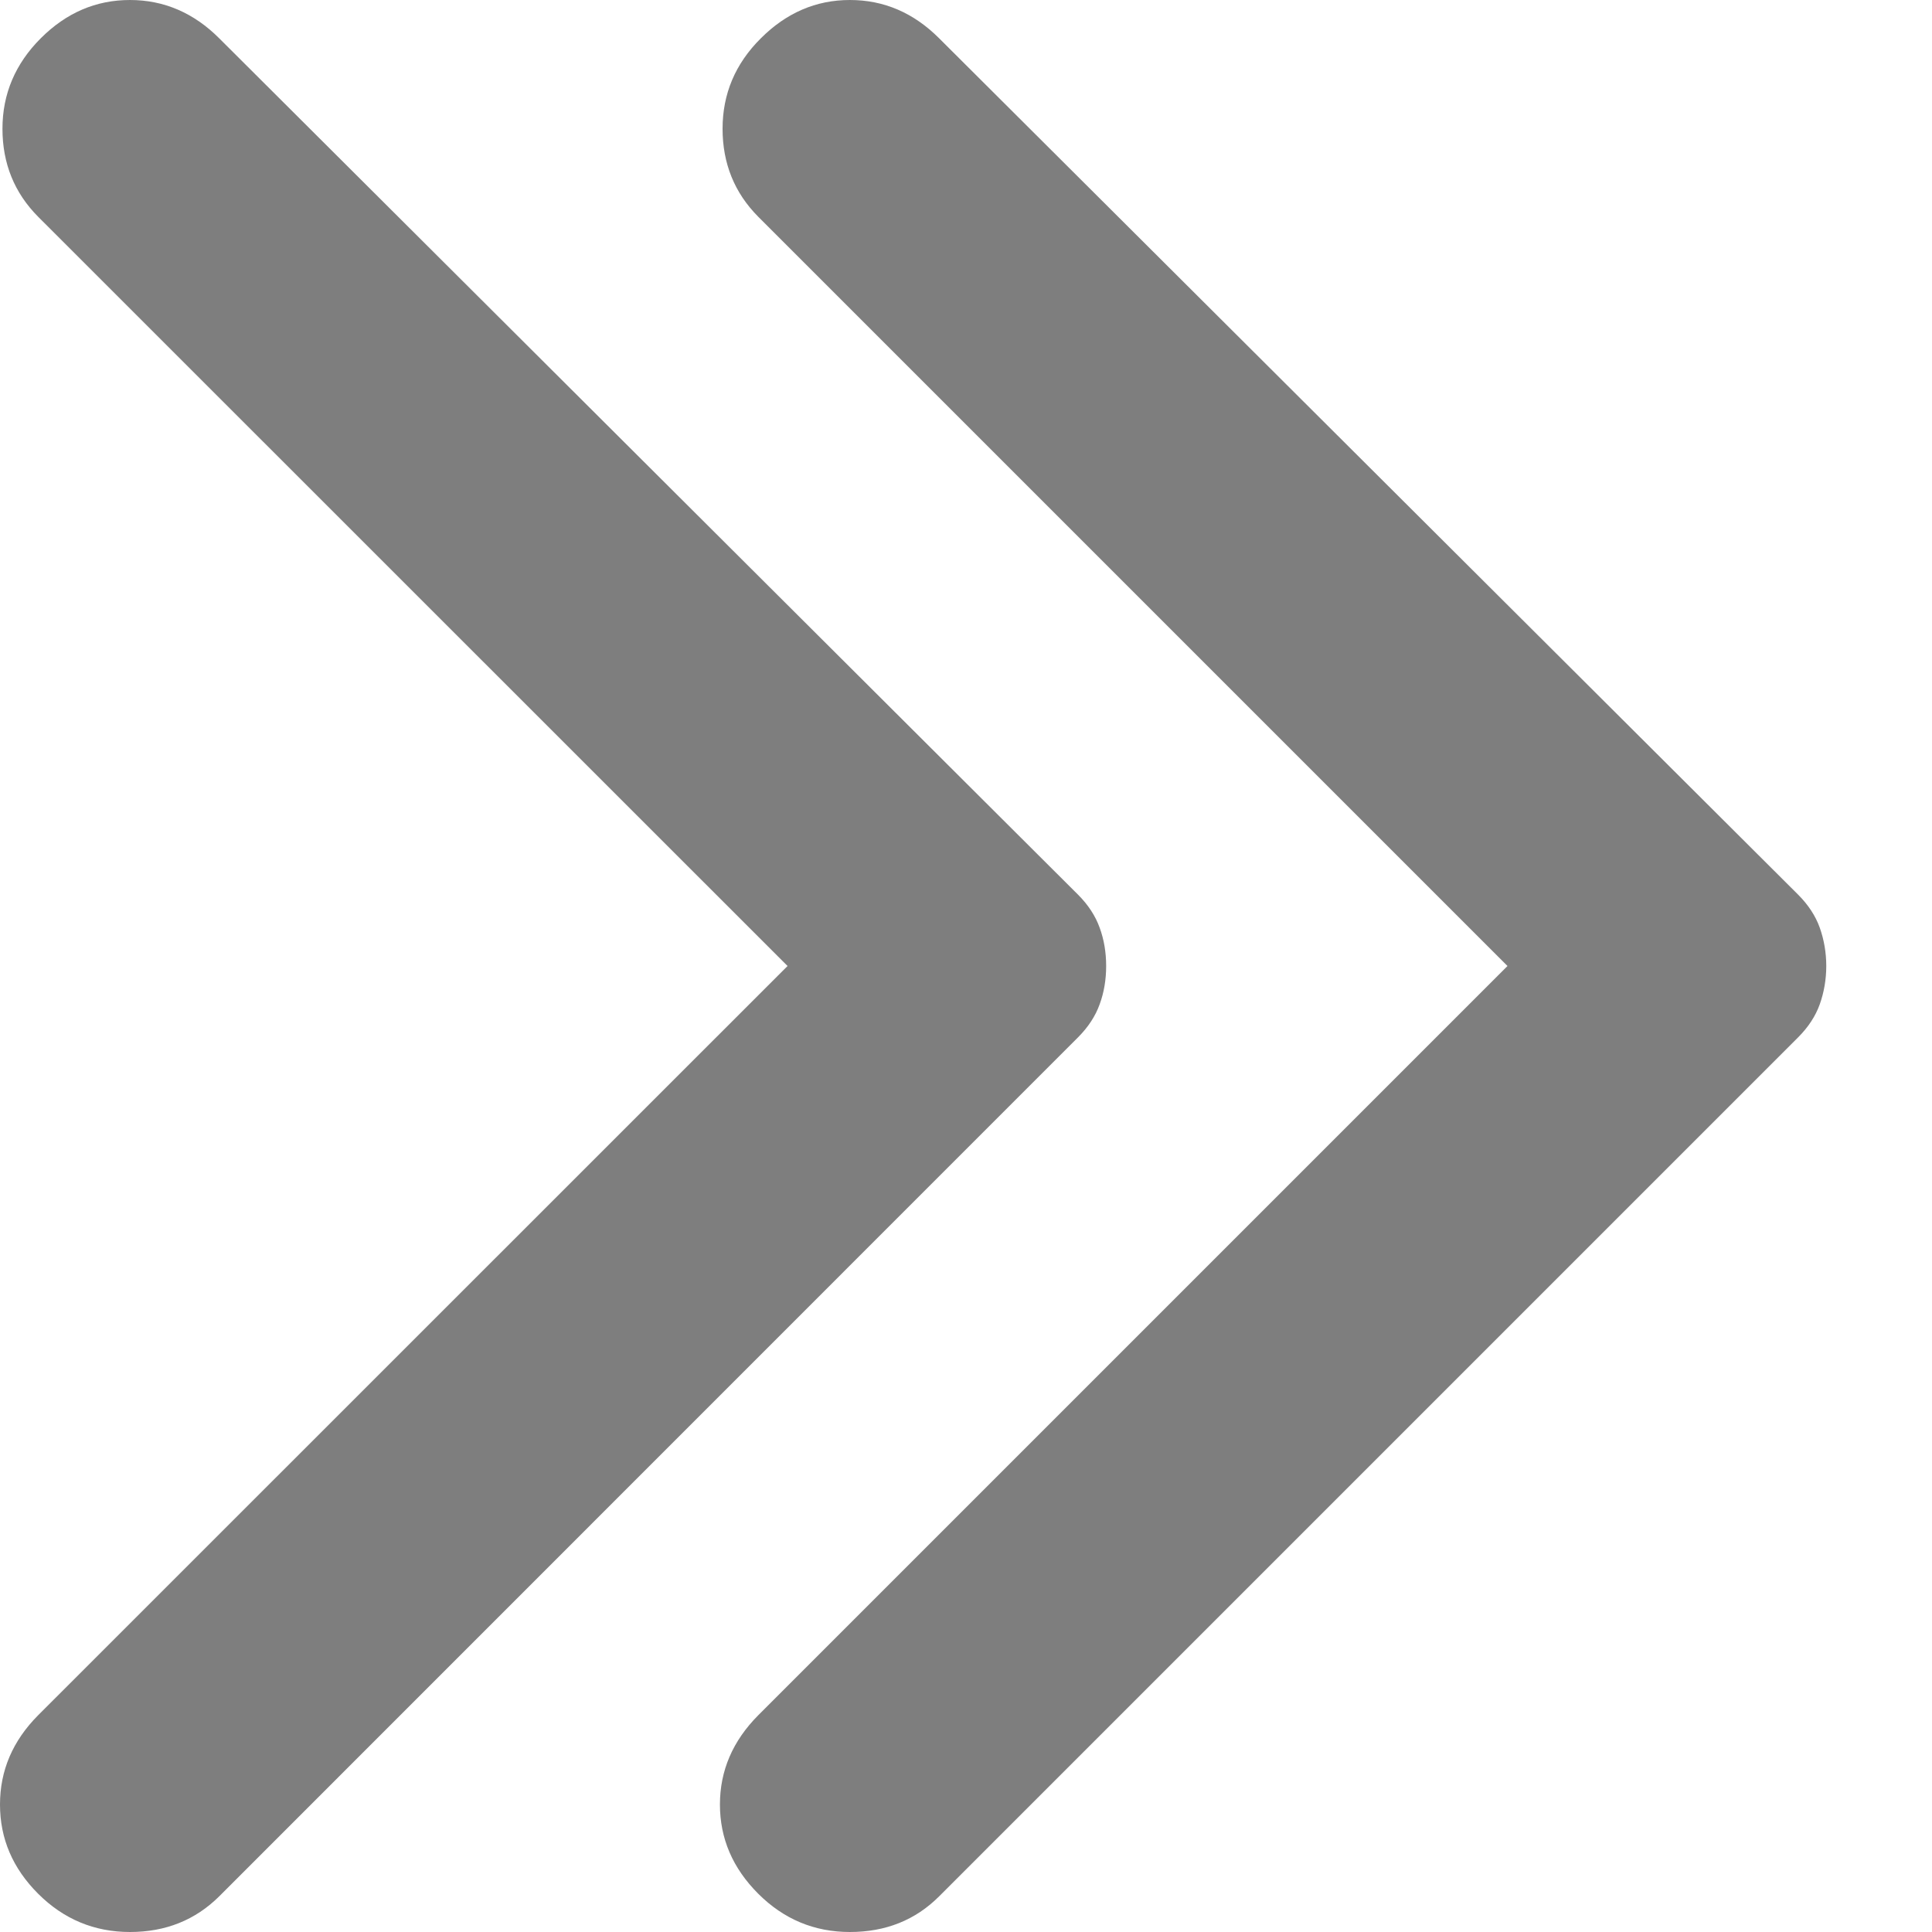
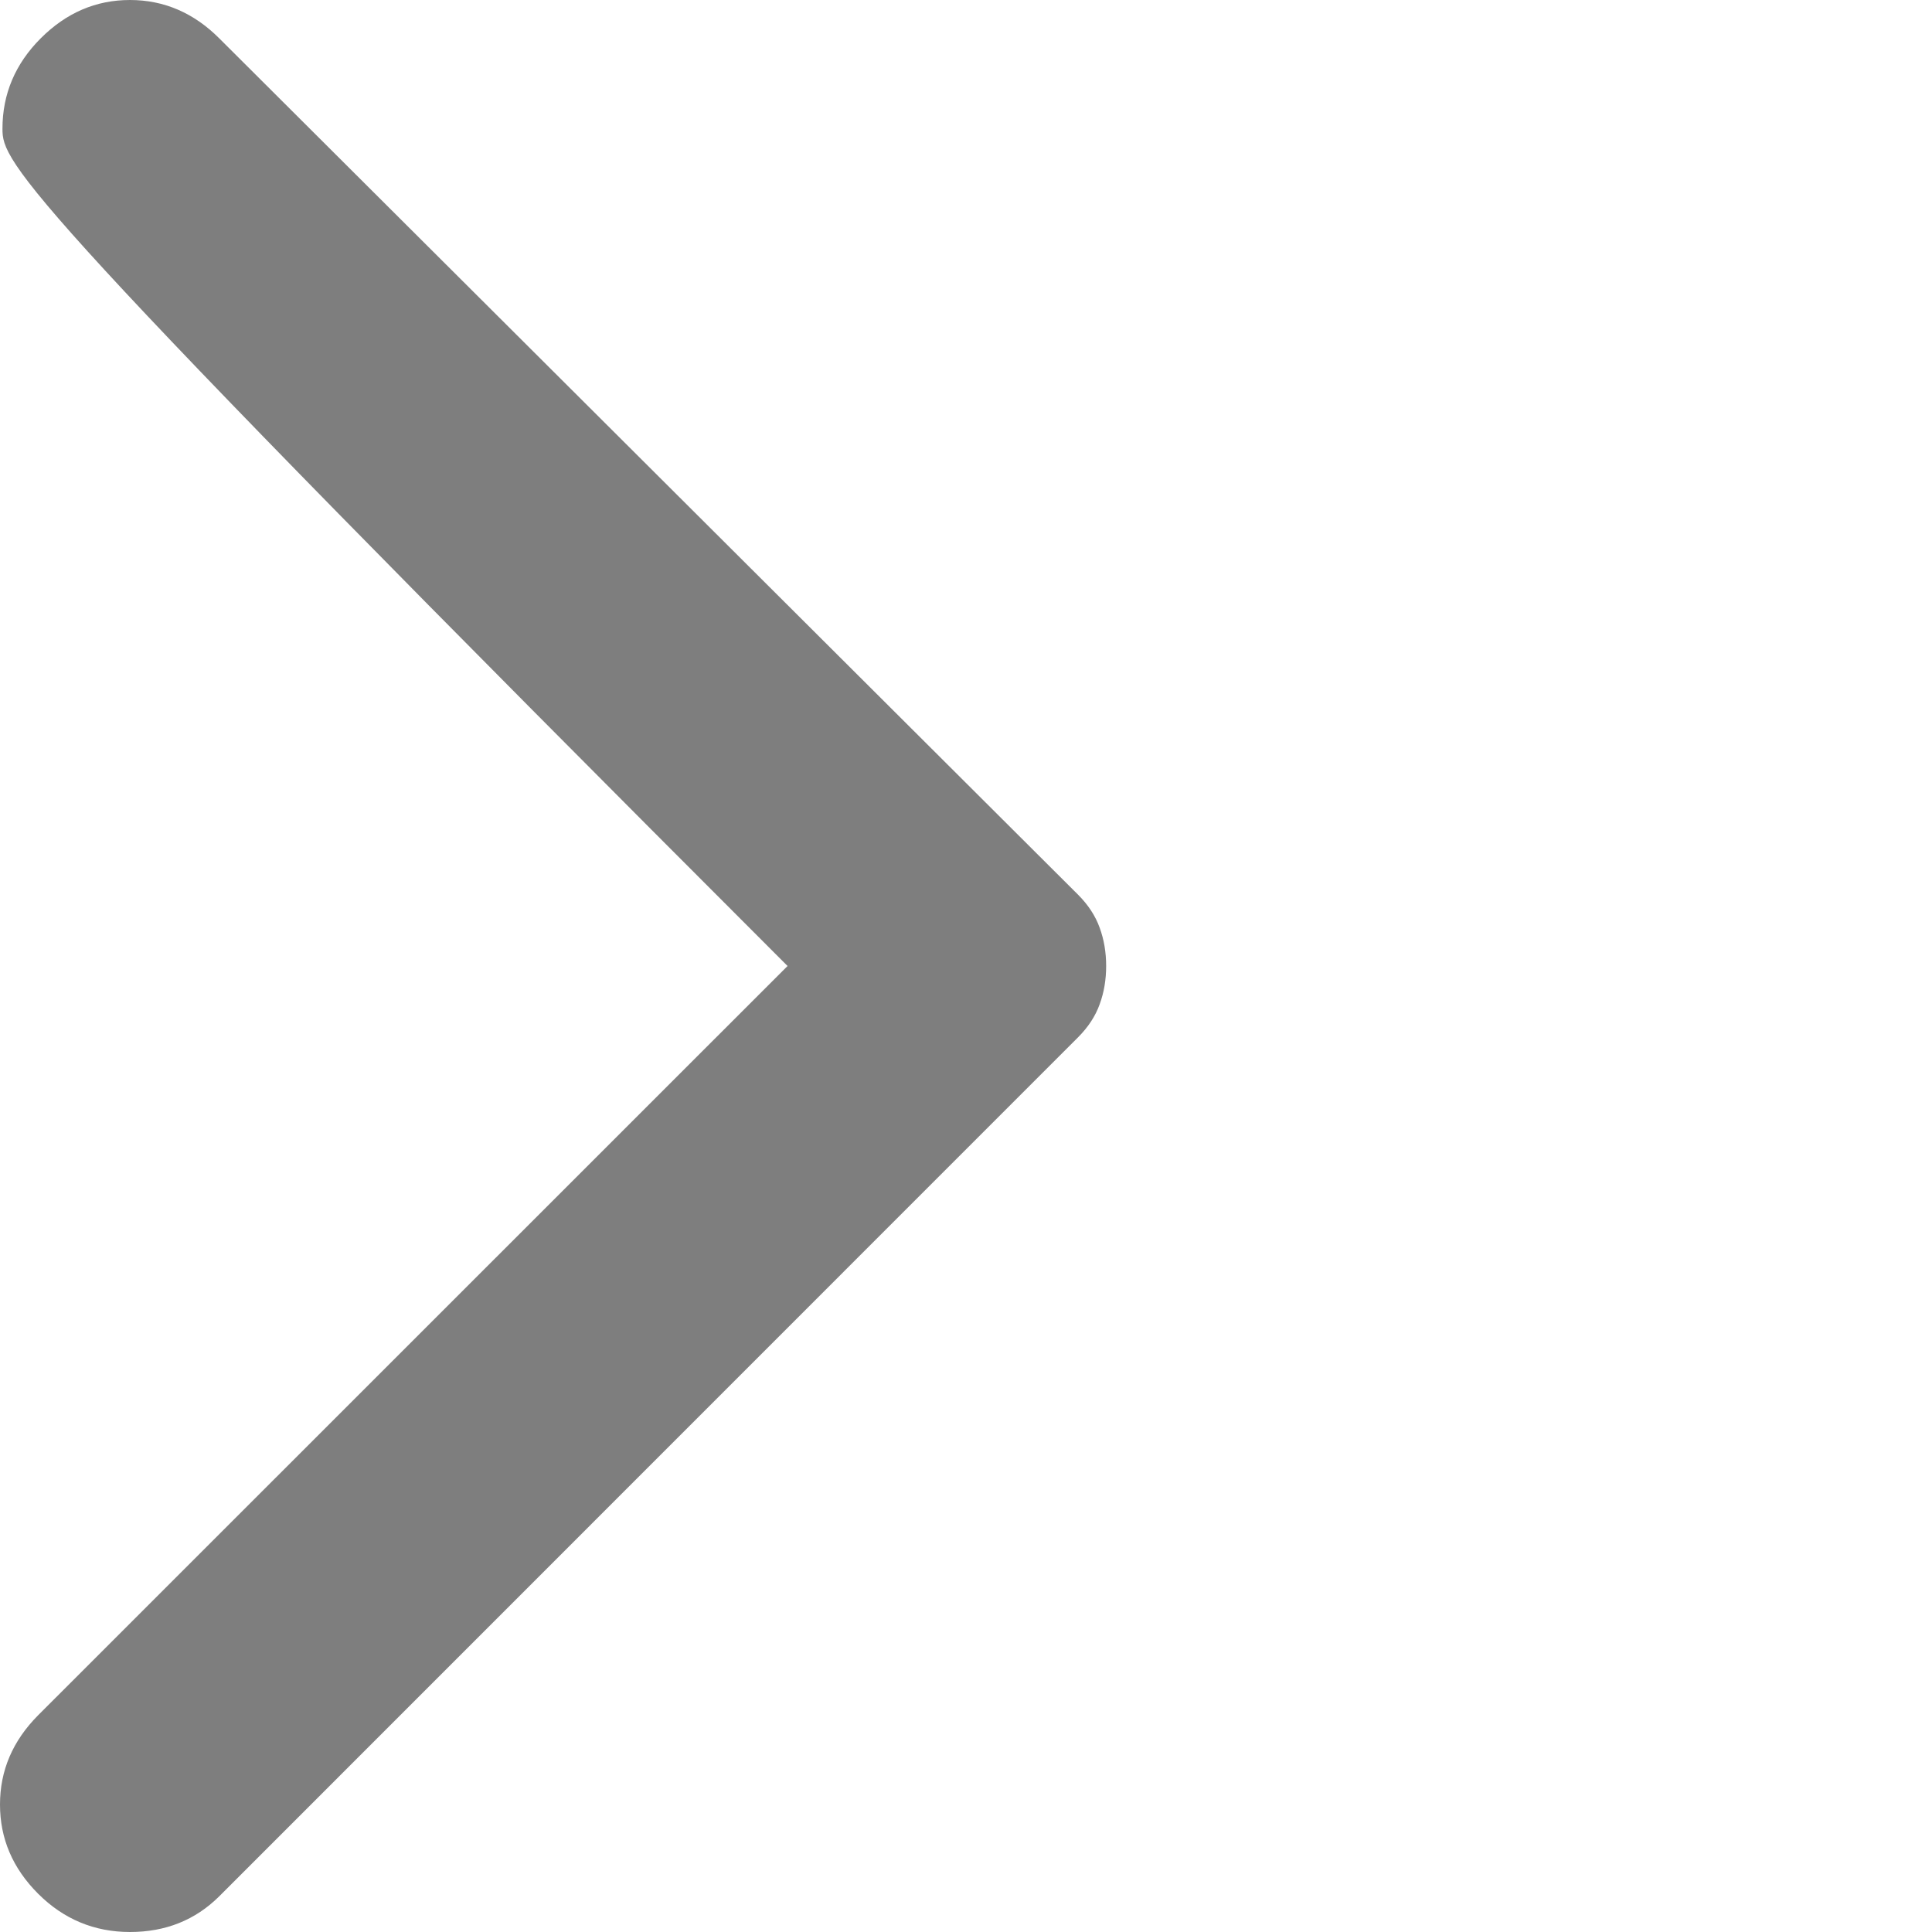
<svg xmlns="http://www.w3.org/2000/svg" width="11" height="11" viewBox="0 0 11 11" fill="#7e7e7e">
-   <path d="M5.347 0.218L10.238 5.094C10.296 5.152 10.337 5.215 10.361 5.282C10.385 5.35 10.398 5.423 10.398 5.5C10.398 5.577 10.385 5.65 10.361 5.718C10.337 5.785 10.296 5.848 10.238 5.906L5.347 10.797C5.212 10.932 5.043 11 4.839 11C4.636 11 4.462 10.927 4.317 10.782C4.172 10.637 4.099 10.468 4.099 10.274C4.099 10.081 4.172 9.912 4.317 9.766L8.583 5.5L4.317 1.234C4.182 1.098 4.114 0.931 4.114 0.733C4.114 0.535 4.186 0.363 4.332 0.218C4.477 0.073 4.646 -1.82821e-07 4.839 -1.76671e-07C5.033 -1.70521e-07 5.202 0.073 5.347 0.218Z" />
-   <path d="M1.248 0.218L6.138 5.094C6.196 5.152 6.237 5.215 6.261 5.282C6.286 5.35 6.298 5.423 6.298 5.5C6.298 5.577 6.286 5.65 6.261 5.718C6.237 5.785 6.196 5.848 6.138 5.906L1.248 10.797C1.112 10.932 0.943 11 0.74 11C0.537 11 0.362 10.927 0.217 10.782C0.072 10.637 -0 10.468 -0 10.274C-0 10.081 0.072 9.912 0.217 9.766L4.484 5.5L0.217 1.234C0.082 1.098 0.014 0.931 0.014 0.733C0.014 0.535 0.087 0.363 0.232 0.218C0.377 0.073 0.546 -1.82821e-07 0.74 -1.76671e-07C0.933 -1.70521e-07 1.103 0.073 1.248 0.218Z" />
+   <path d="M1.248 0.218L6.138 5.094C6.196 5.152 6.237 5.215 6.261 5.282C6.286 5.35 6.298 5.423 6.298 5.5C6.298 5.577 6.286 5.65 6.261 5.718C6.237 5.785 6.196 5.848 6.138 5.906L1.248 10.797C1.112 10.932 0.943 11 0.74 11C0.537 11 0.362 10.927 0.217 10.782C0.072 10.637 -0 10.468 -0 10.274C-0 10.081 0.072 9.912 0.217 9.766L4.484 5.5C0.082 1.098 0.014 0.931 0.014 0.733C0.014 0.535 0.087 0.363 0.232 0.218C0.377 0.073 0.546 -1.82821e-07 0.74 -1.76671e-07C0.933 -1.70521e-07 1.103 0.073 1.248 0.218Z" />
</svg>